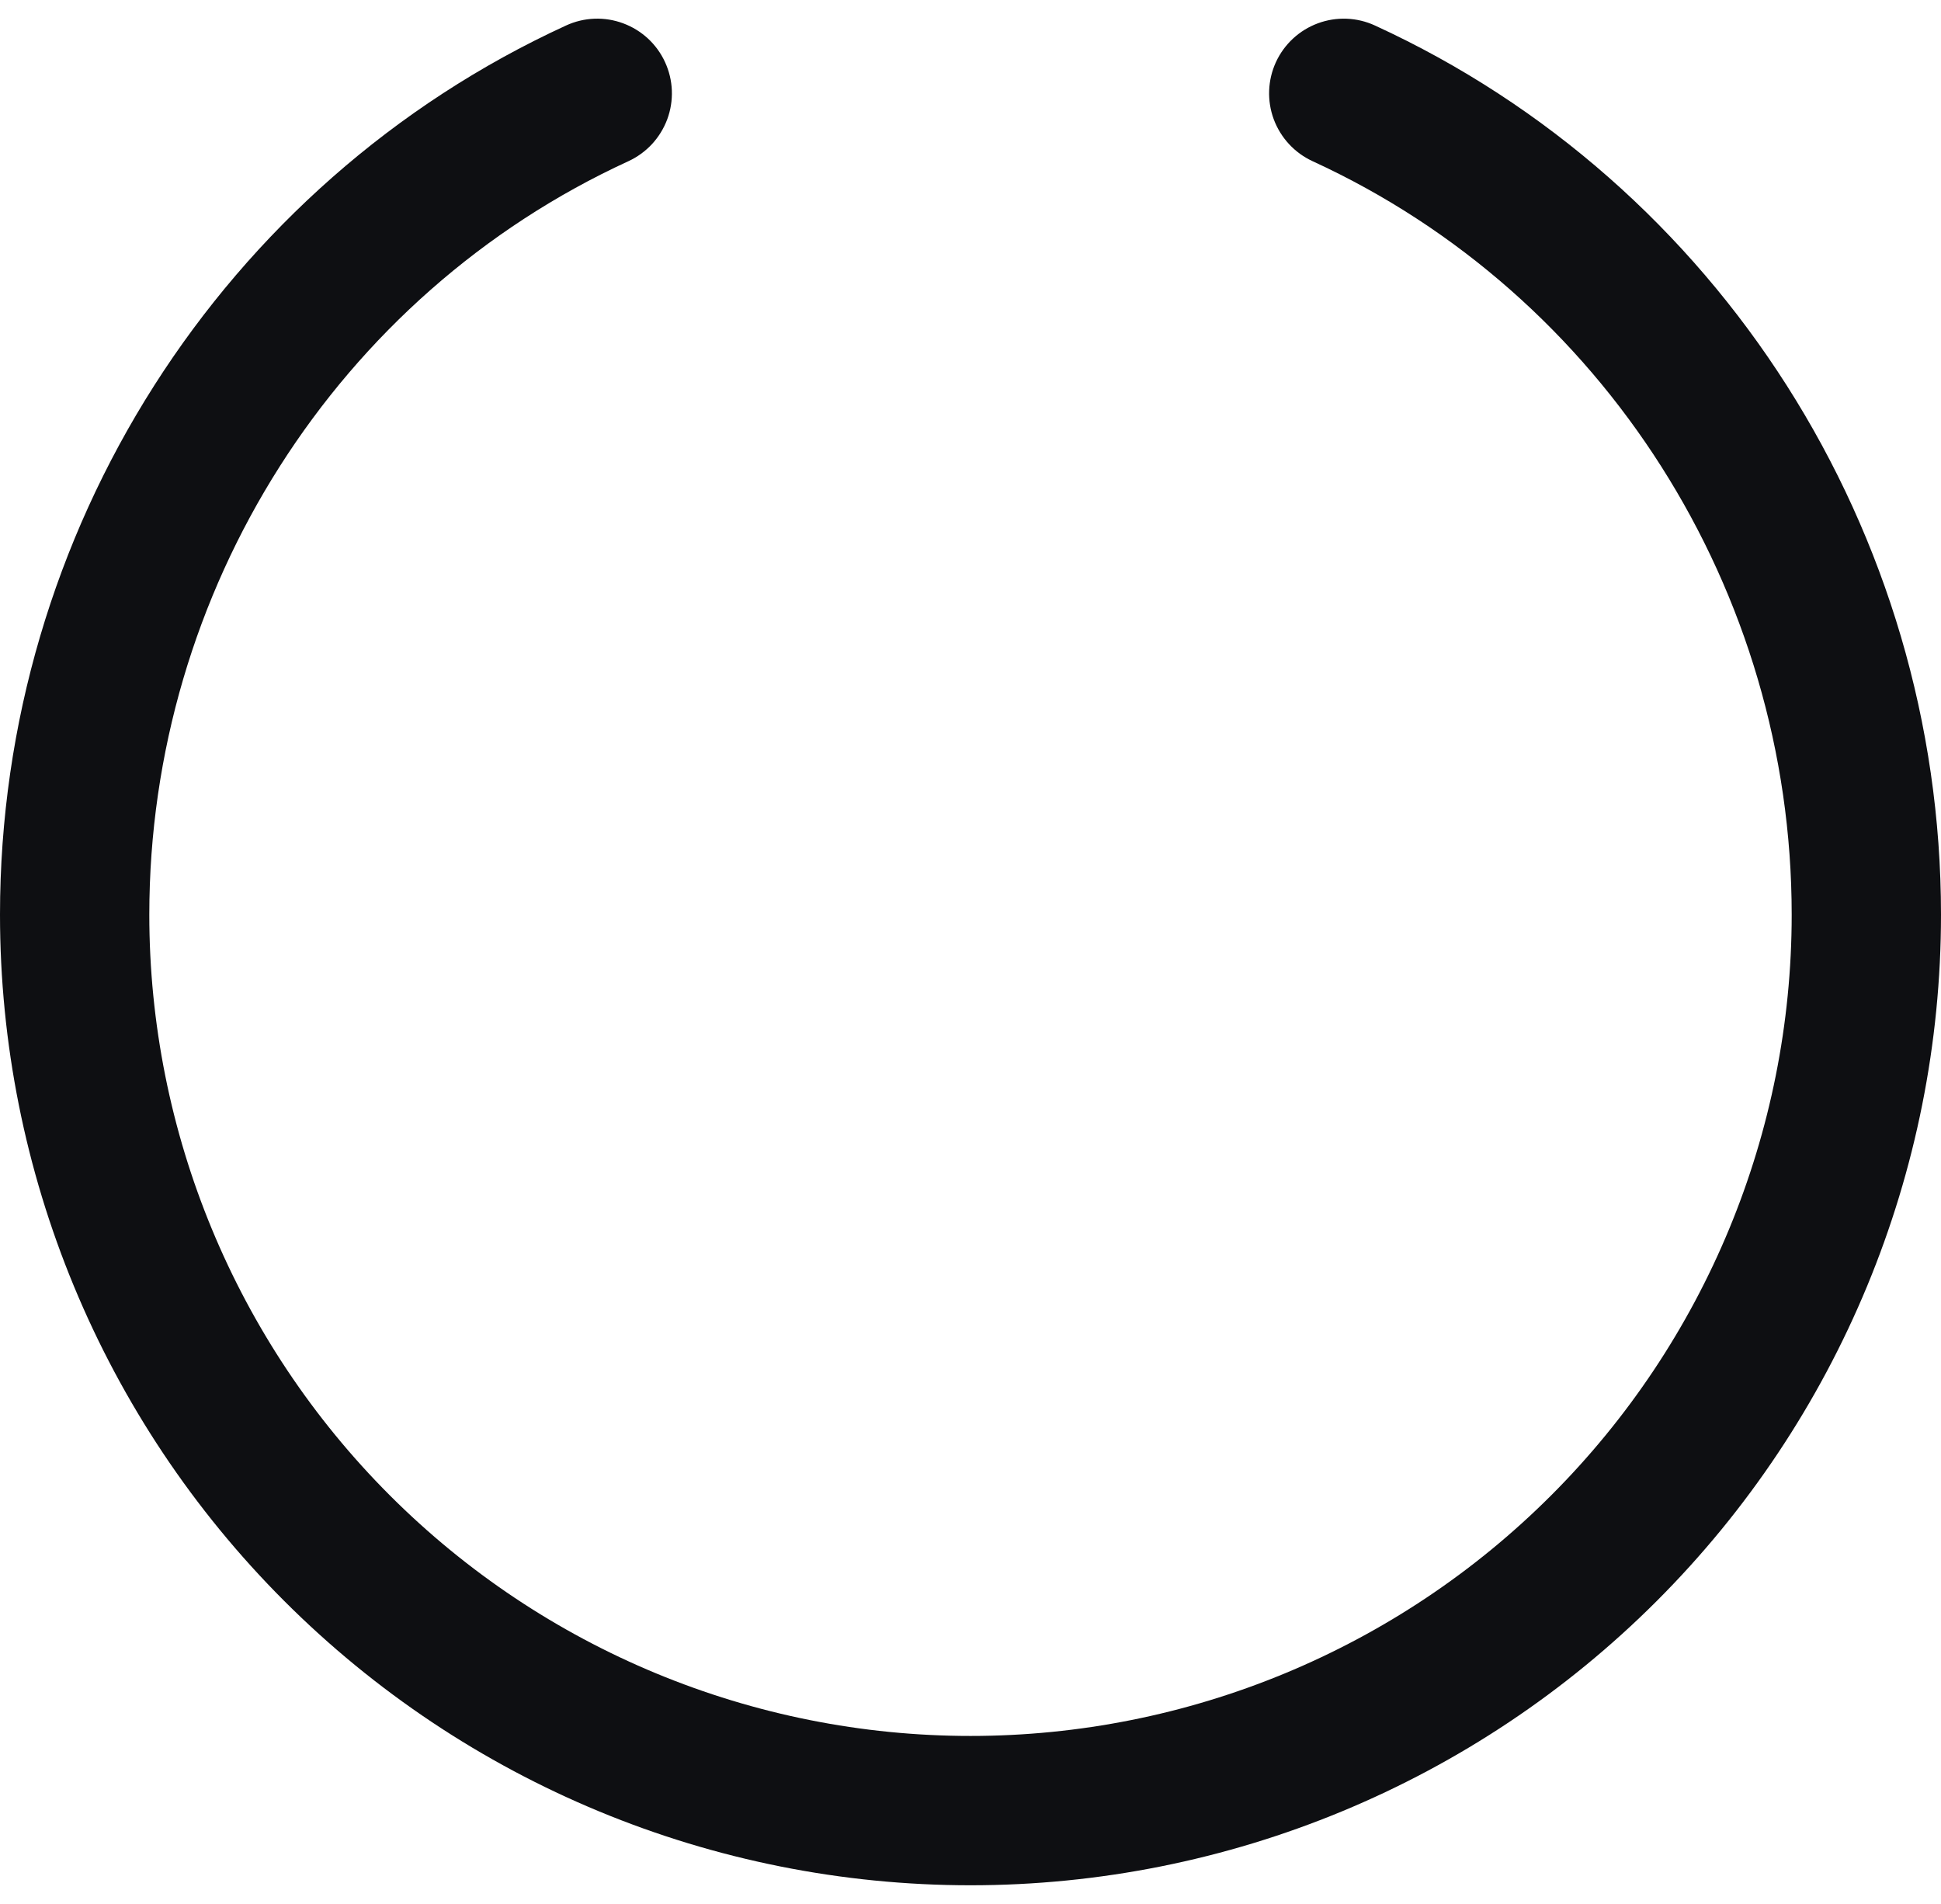
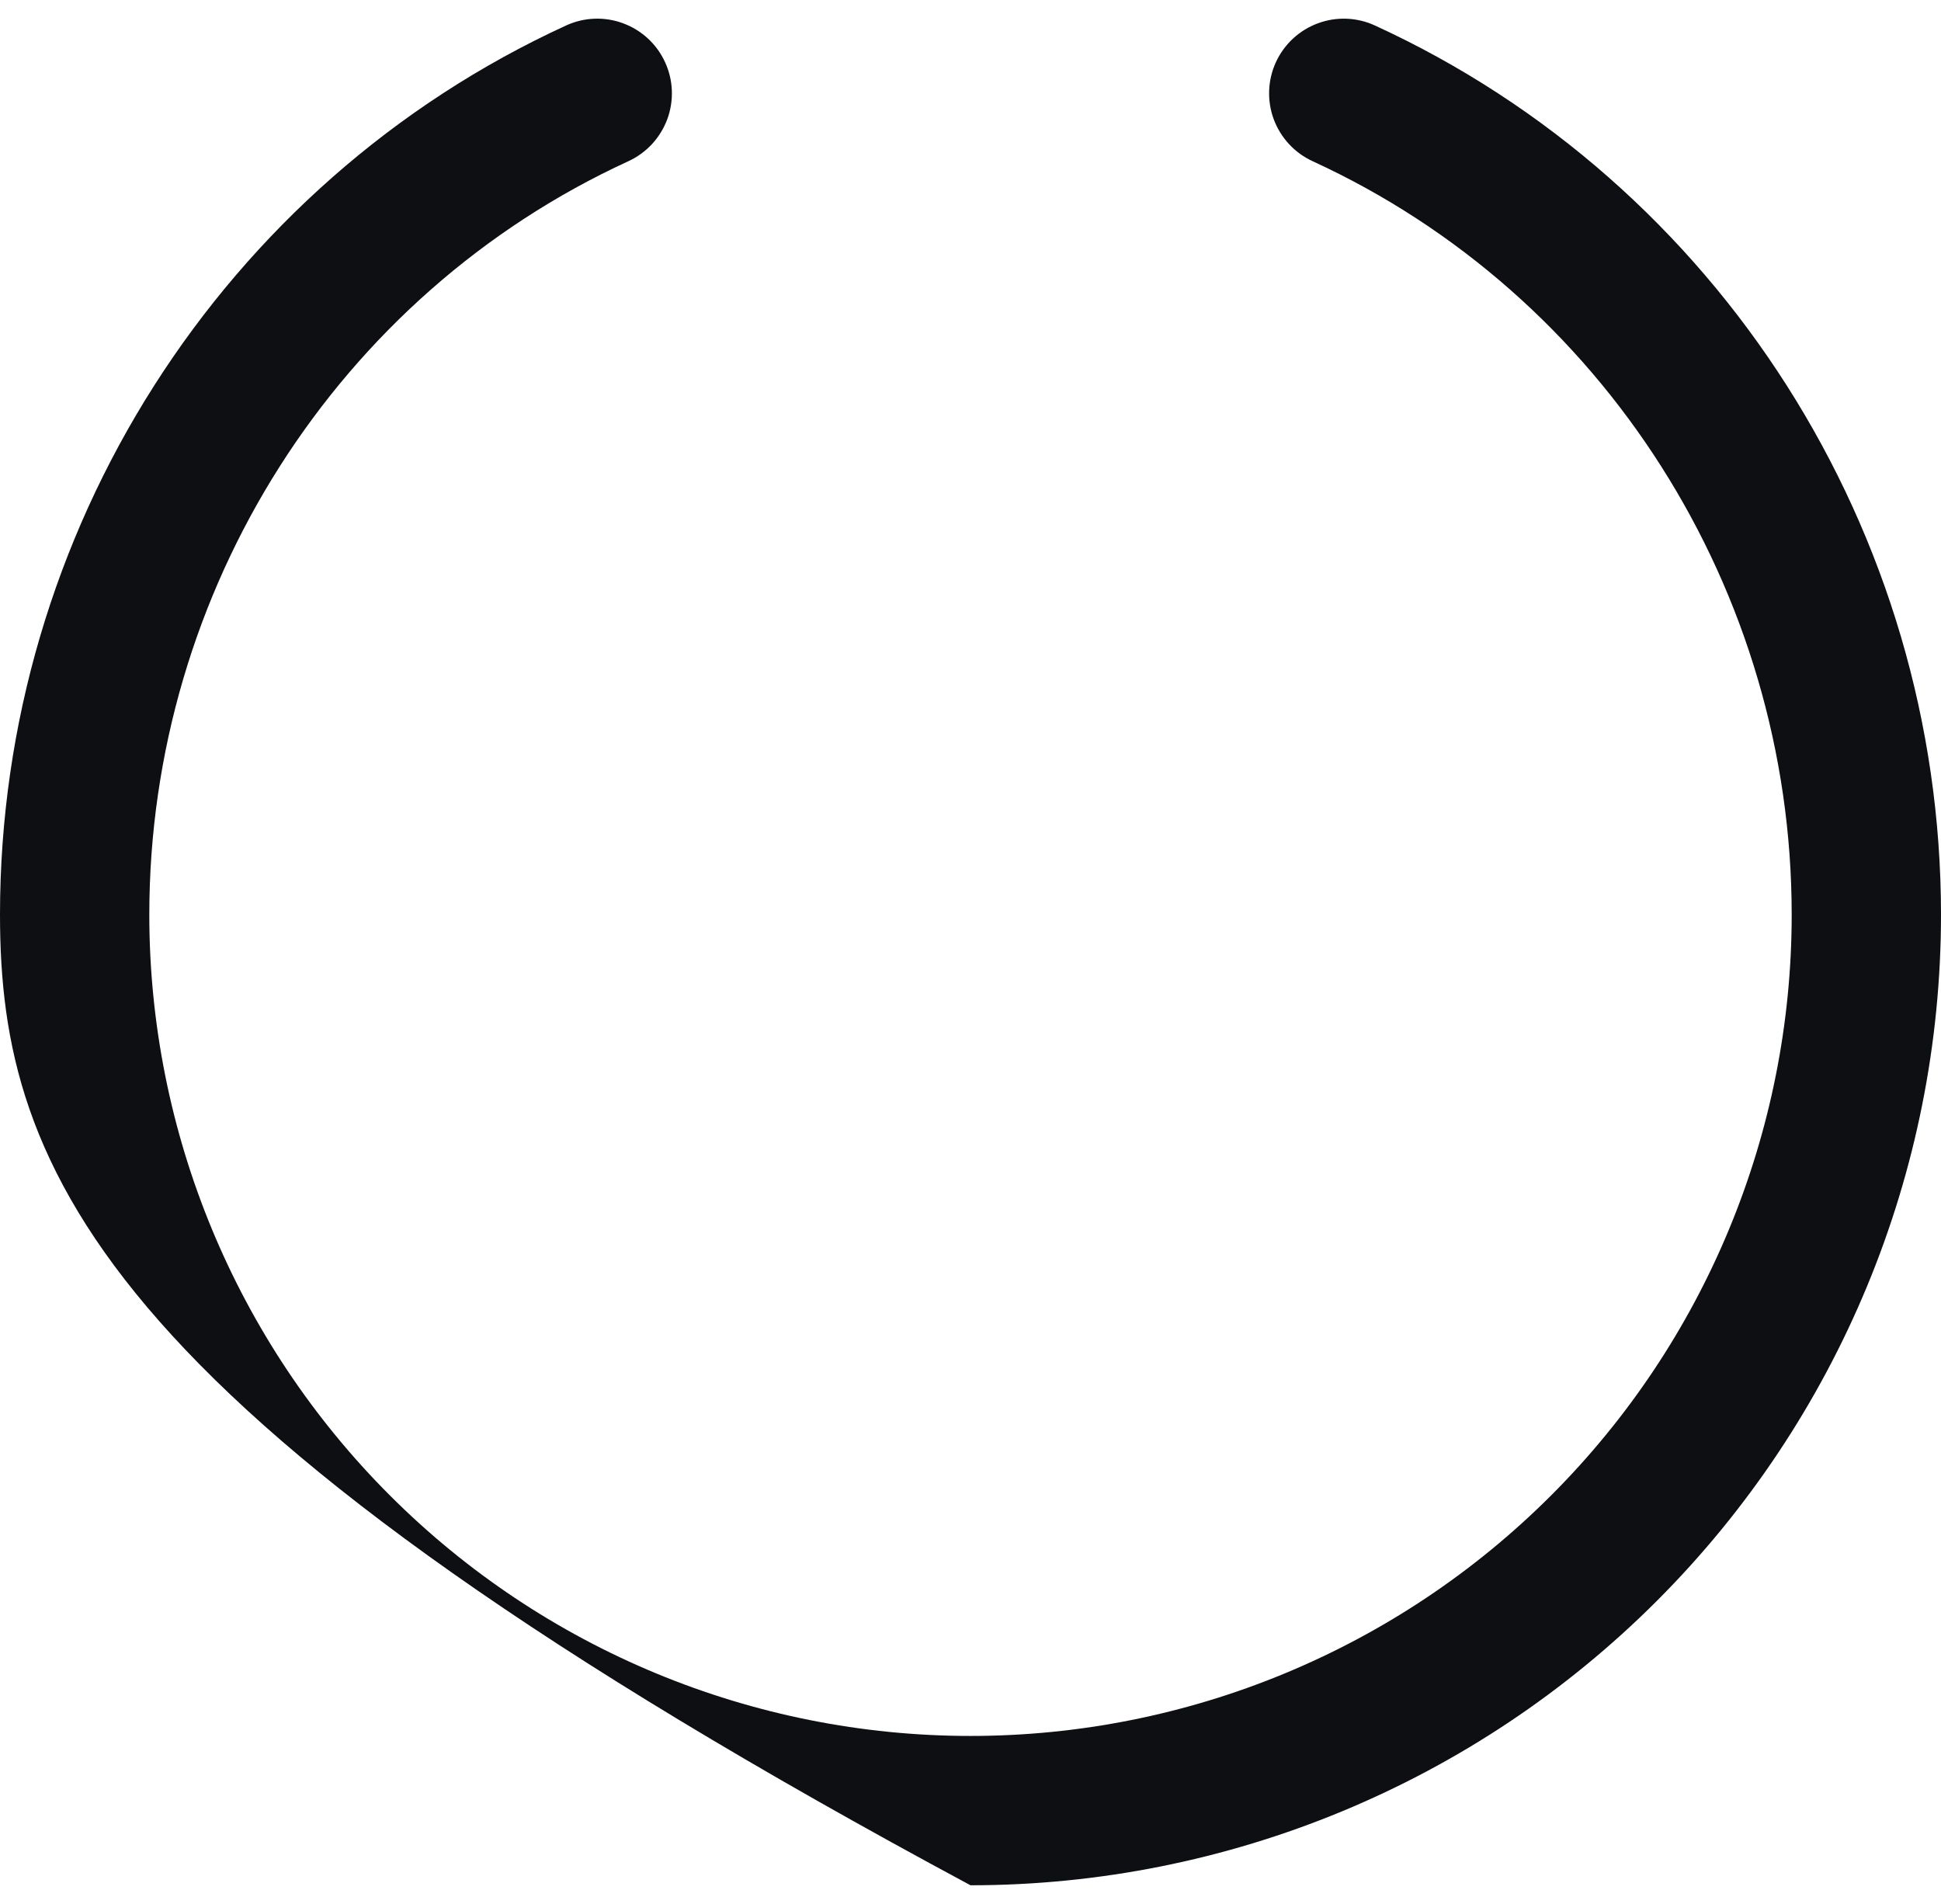
<svg xmlns="http://www.w3.org/2000/svg" width="52" height="51" viewBox="0 0 52 51" fill="none">
-   <path d="M52 24.5C52 31.396 49.261 38.009 44.385 42.885C39.509 47.761 32.896 50.5 26 50.5C19.104 50.5 12.491 47.761 7.615 42.885C2.739 38.009 0 31.396 0 24.5C0 14.25 5.952 4.91 15.165 0.683C15.404 0.573 15.662 0.511 15.924 0.501C16.187 0.491 16.448 0.533 16.695 0.625C16.941 0.716 17.167 0.855 17.36 1.033C17.552 1.212 17.708 1.426 17.817 1.665C17.927 1.904 17.989 2.162 17.999 2.424C18.009 2.687 17.967 2.949 17.876 3.195C17.784 3.441 17.645 3.667 17.467 3.86C17.288 4.052 17.074 4.208 16.835 4.318C9.037 7.898 4 15.818 4 24.5C4 30.335 6.318 35.931 10.444 40.056C14.569 44.182 20.165 46.5 26 46.5C31.835 46.5 37.431 44.182 41.556 40.056C45.682 35.931 48 30.335 48 24.5C48 15.818 42.962 7.898 35.165 4.318C34.683 4.096 34.309 3.692 34.124 3.195C33.94 2.697 33.961 2.147 34.182 1.665C34.404 1.183 34.808 0.809 35.305 0.625C35.803 0.44 36.353 0.461 36.835 0.683C46.047 4.91 52 14.25 52 24.5Z" fill="#0E0F12" />
+   <path d="M52 24.5C52 31.396 49.261 38.009 44.385 42.885C39.509 47.761 32.896 50.5 26 50.5C2.739 38.009 0 31.396 0 24.5C0 14.25 5.952 4.91 15.165 0.683C15.404 0.573 15.662 0.511 15.924 0.501C16.187 0.491 16.448 0.533 16.695 0.625C16.941 0.716 17.167 0.855 17.36 1.033C17.552 1.212 17.708 1.426 17.817 1.665C17.927 1.904 17.989 2.162 17.999 2.424C18.009 2.687 17.967 2.949 17.876 3.195C17.784 3.441 17.645 3.667 17.467 3.86C17.288 4.052 17.074 4.208 16.835 4.318C9.037 7.898 4 15.818 4 24.5C4 30.335 6.318 35.931 10.444 40.056C14.569 44.182 20.165 46.5 26 46.5C31.835 46.5 37.431 44.182 41.556 40.056C45.682 35.931 48 30.335 48 24.5C48 15.818 42.962 7.898 35.165 4.318C34.683 4.096 34.309 3.692 34.124 3.195C33.94 2.697 33.961 2.147 34.182 1.665C34.404 1.183 34.808 0.809 35.305 0.625C35.803 0.44 36.353 0.461 36.835 0.683C46.047 4.91 52 14.25 52 24.5Z" fill="#0E0F12" />
</svg>